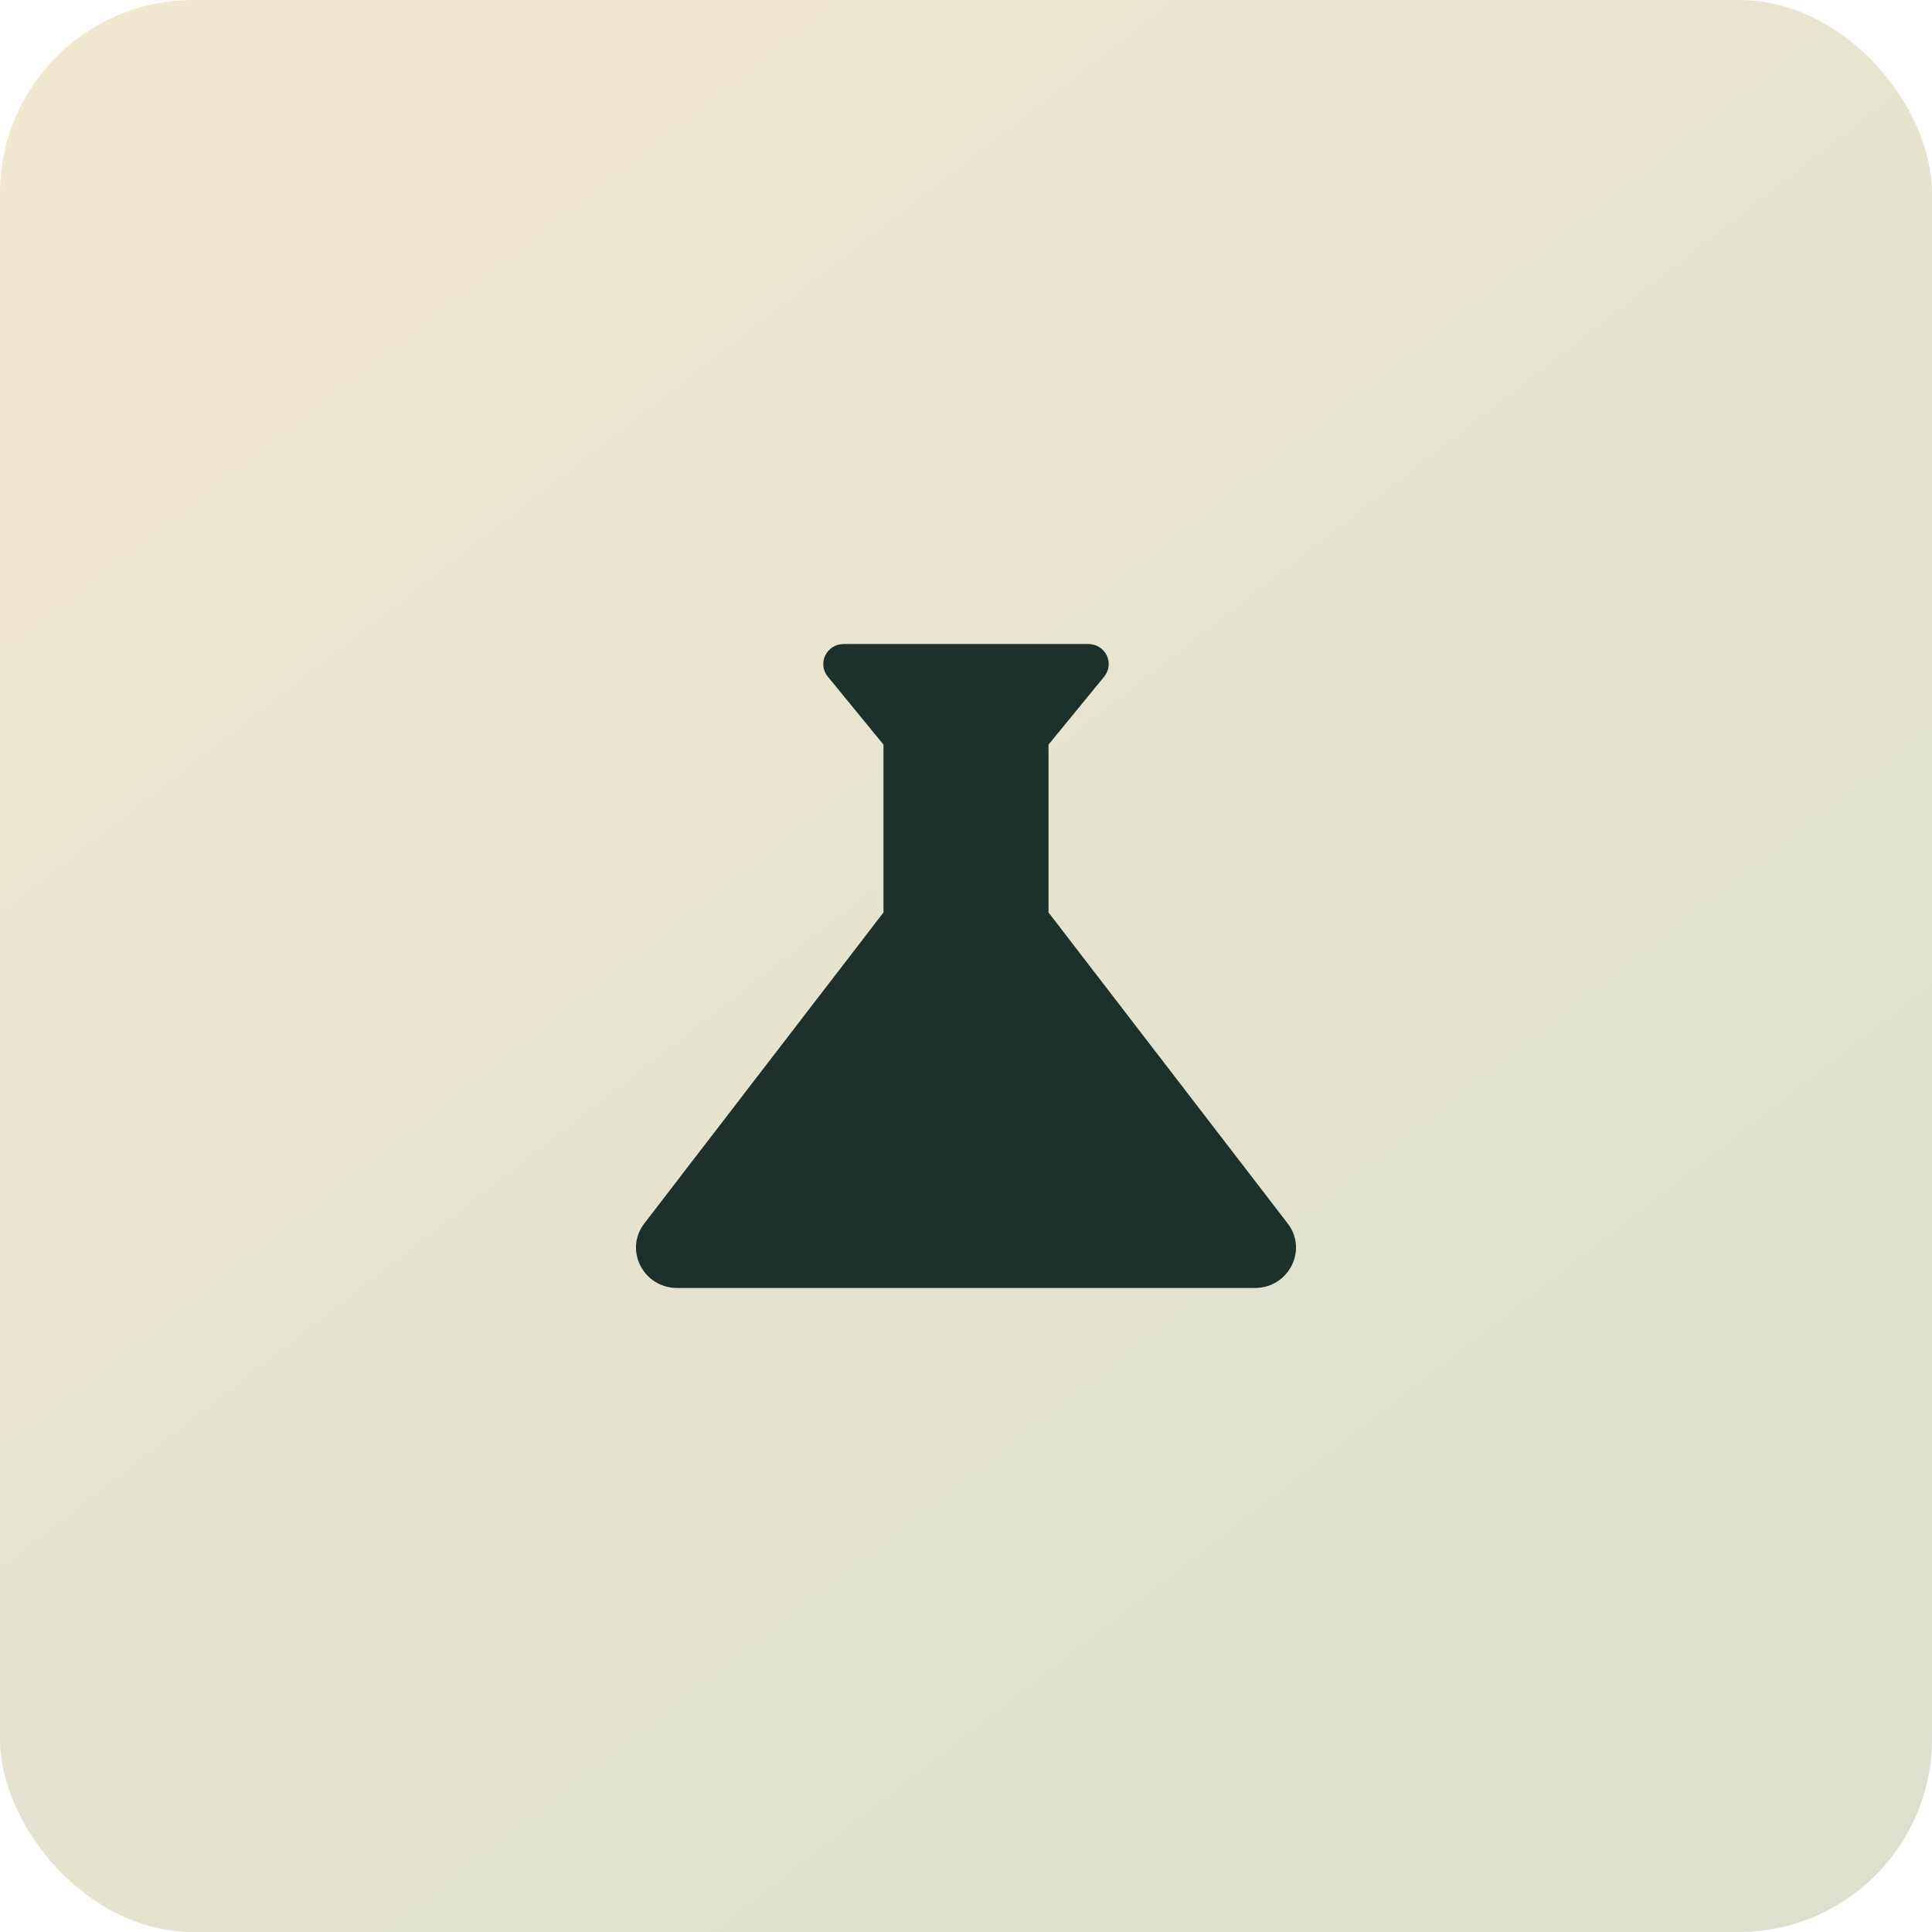
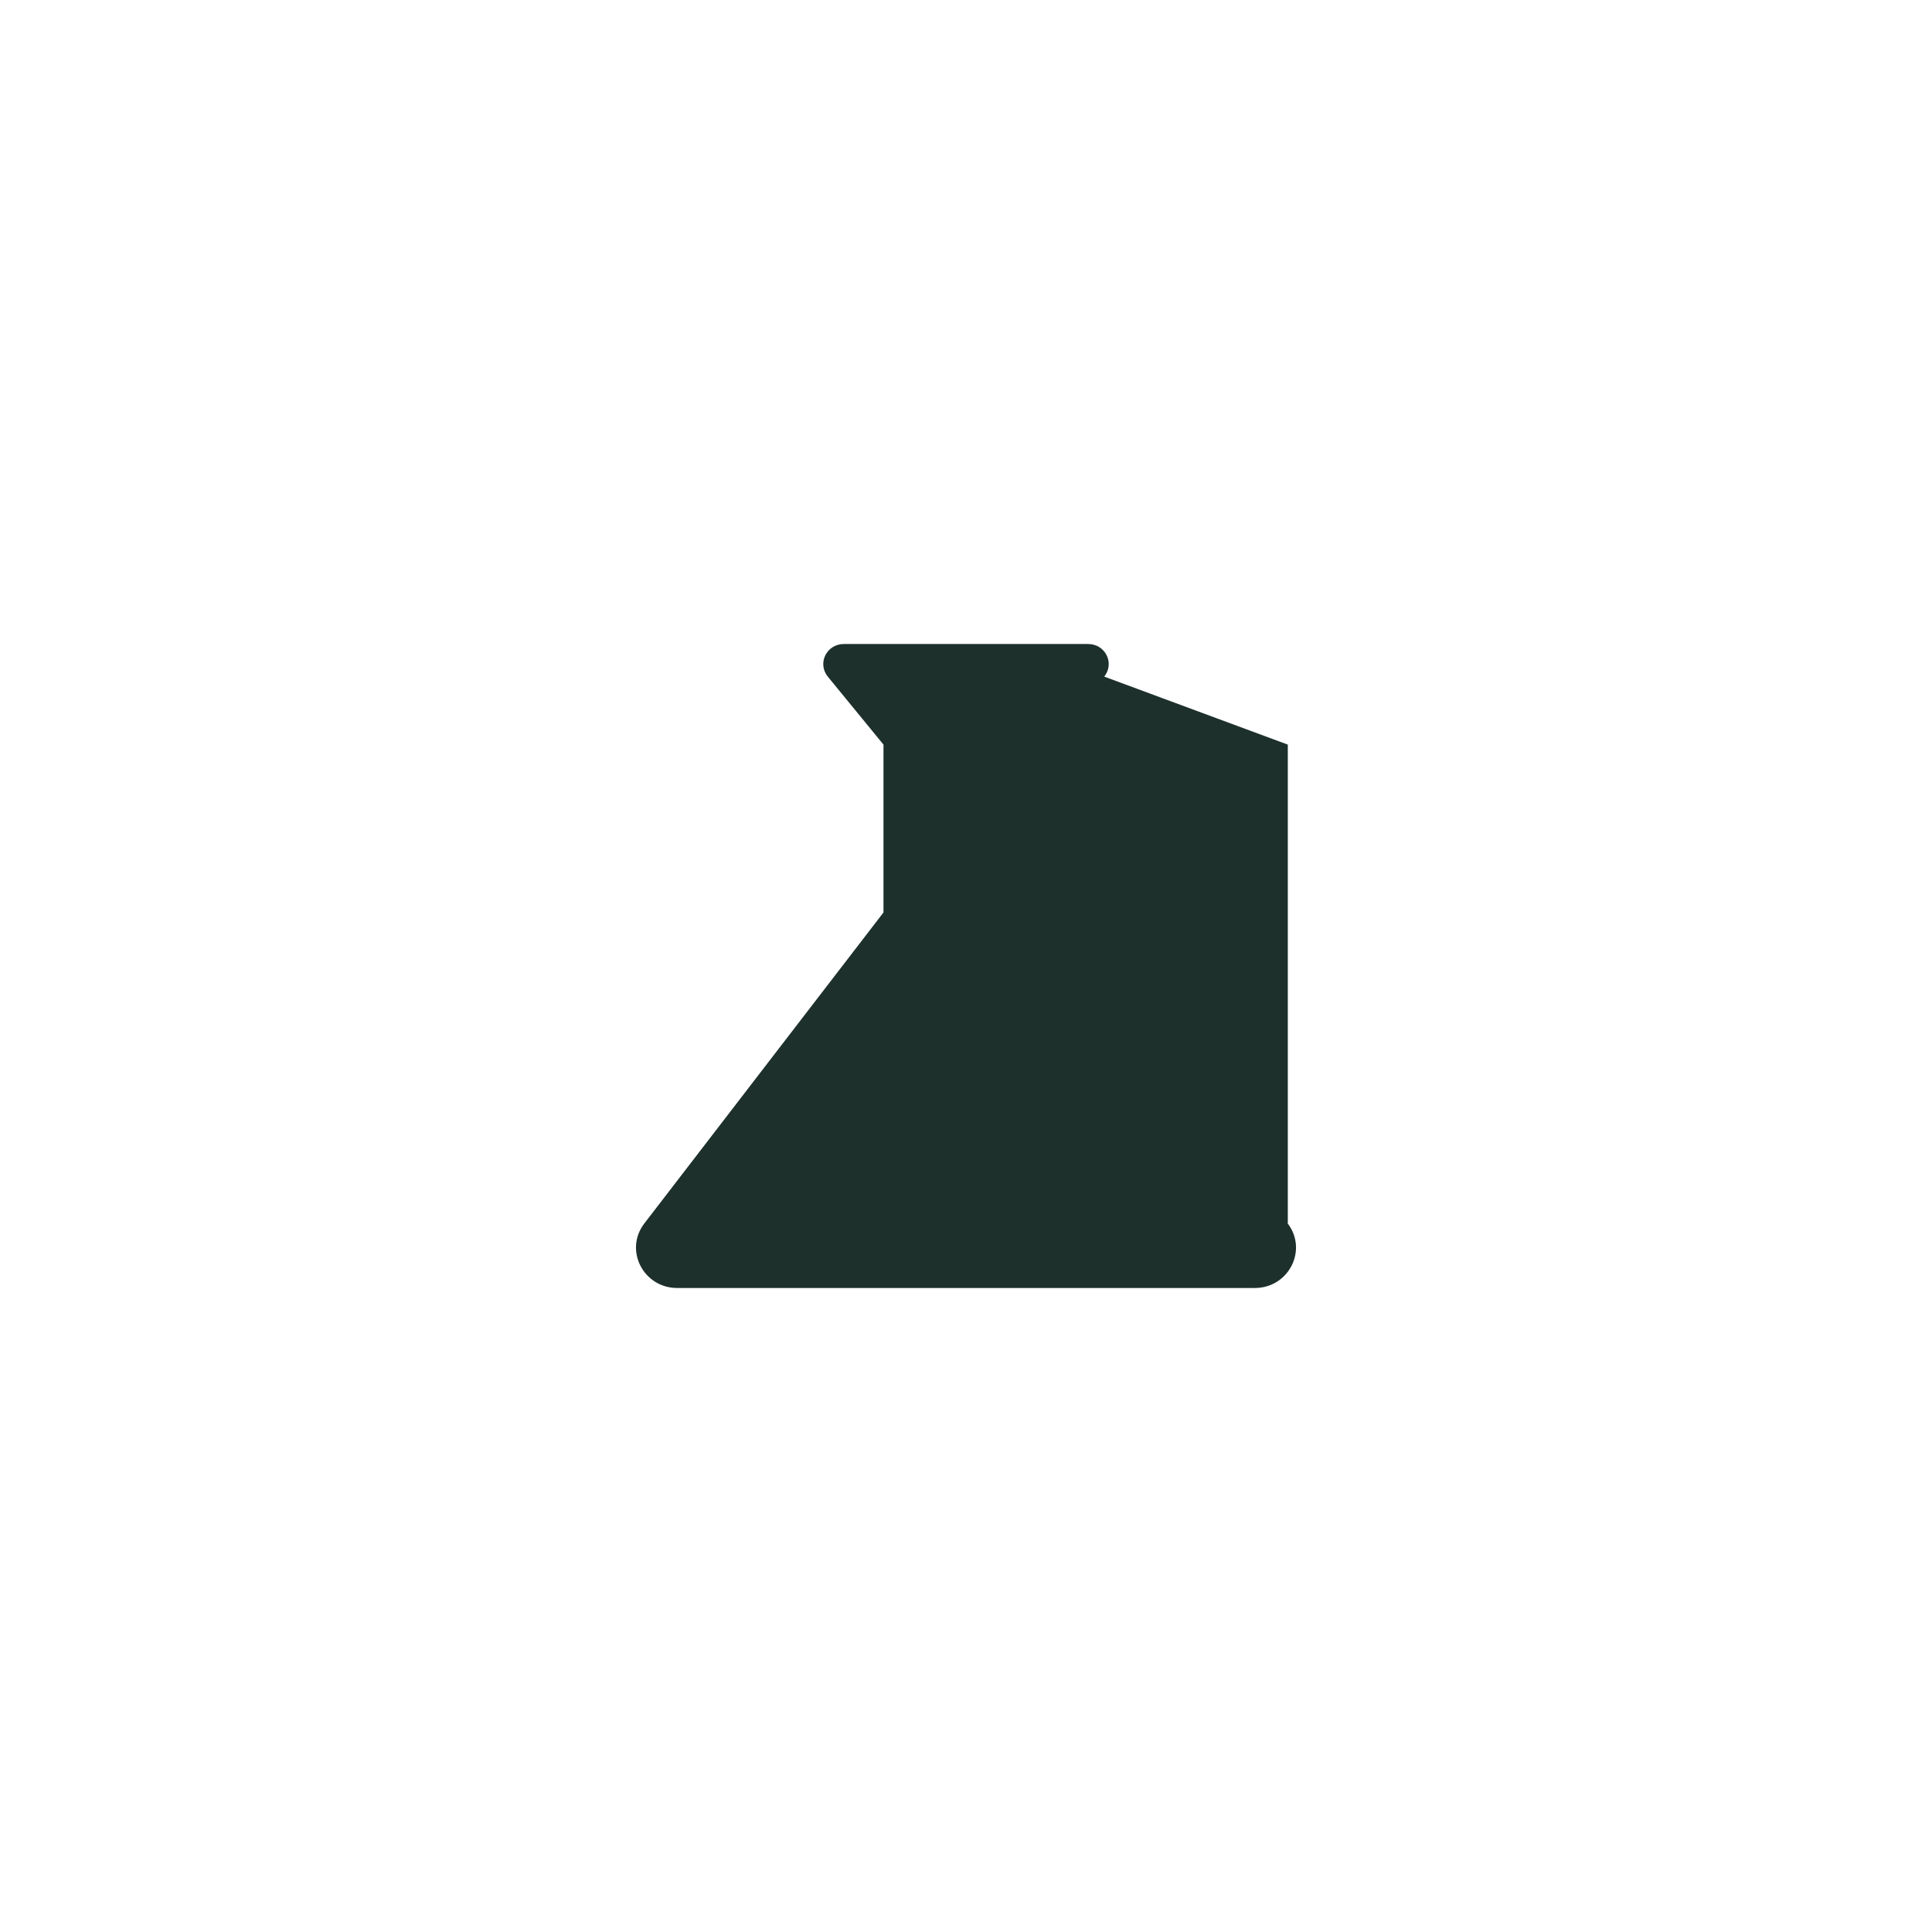
<svg xmlns="http://www.w3.org/2000/svg" fill="none" height="100%" overflow="visible" preserveAspectRatio="none" style="display: block;" viewBox="0 0 80 80" width="100%">
  <g id="Frame 1000003425">
-     <rect fill="url(#paint0_linear_0_2920)" height="80" rx="8" width="80" />
    <g id="ic:sharp-science">
-       <path d="M53.325 50.667L43.417 37.783V30.833L45.723 28.017C46.167 27.467 45.774 26.667 45.057 26.667H34.943C34.226 26.667 33.833 27.467 34.277 28.017L36.583 30.833V37.783L26.675 50.667C25.838 51.767 26.641 53.333 28.042 53.333H51.958C53.359 53.333 54.162 51.767 53.325 50.667Z" fill="#1D302C" id="Vector" />
+       <path d="M53.325 50.667V30.833L45.723 28.017C46.167 27.467 45.774 26.667 45.057 26.667H34.943C34.226 26.667 33.833 27.467 34.277 28.017L36.583 30.833V37.783L26.675 50.667C25.838 51.767 26.641 53.333 28.042 53.333H51.958C53.359 53.333 54.162 51.767 53.325 50.667Z" fill="#1D302C" id="Vector" />
    </g>
  </g>
  <defs>
    <linearGradient gradientUnits="userSpaceOnUse" id="paint0_linear_0_2920" x1="11.666" x2="64.166" y1="4.5" y2="72">
      <stop stop-color="#F0E7CF" />
      <stop offset="1" stop-color="#DCE0CF" />
    </linearGradient>
  </defs>
</svg>